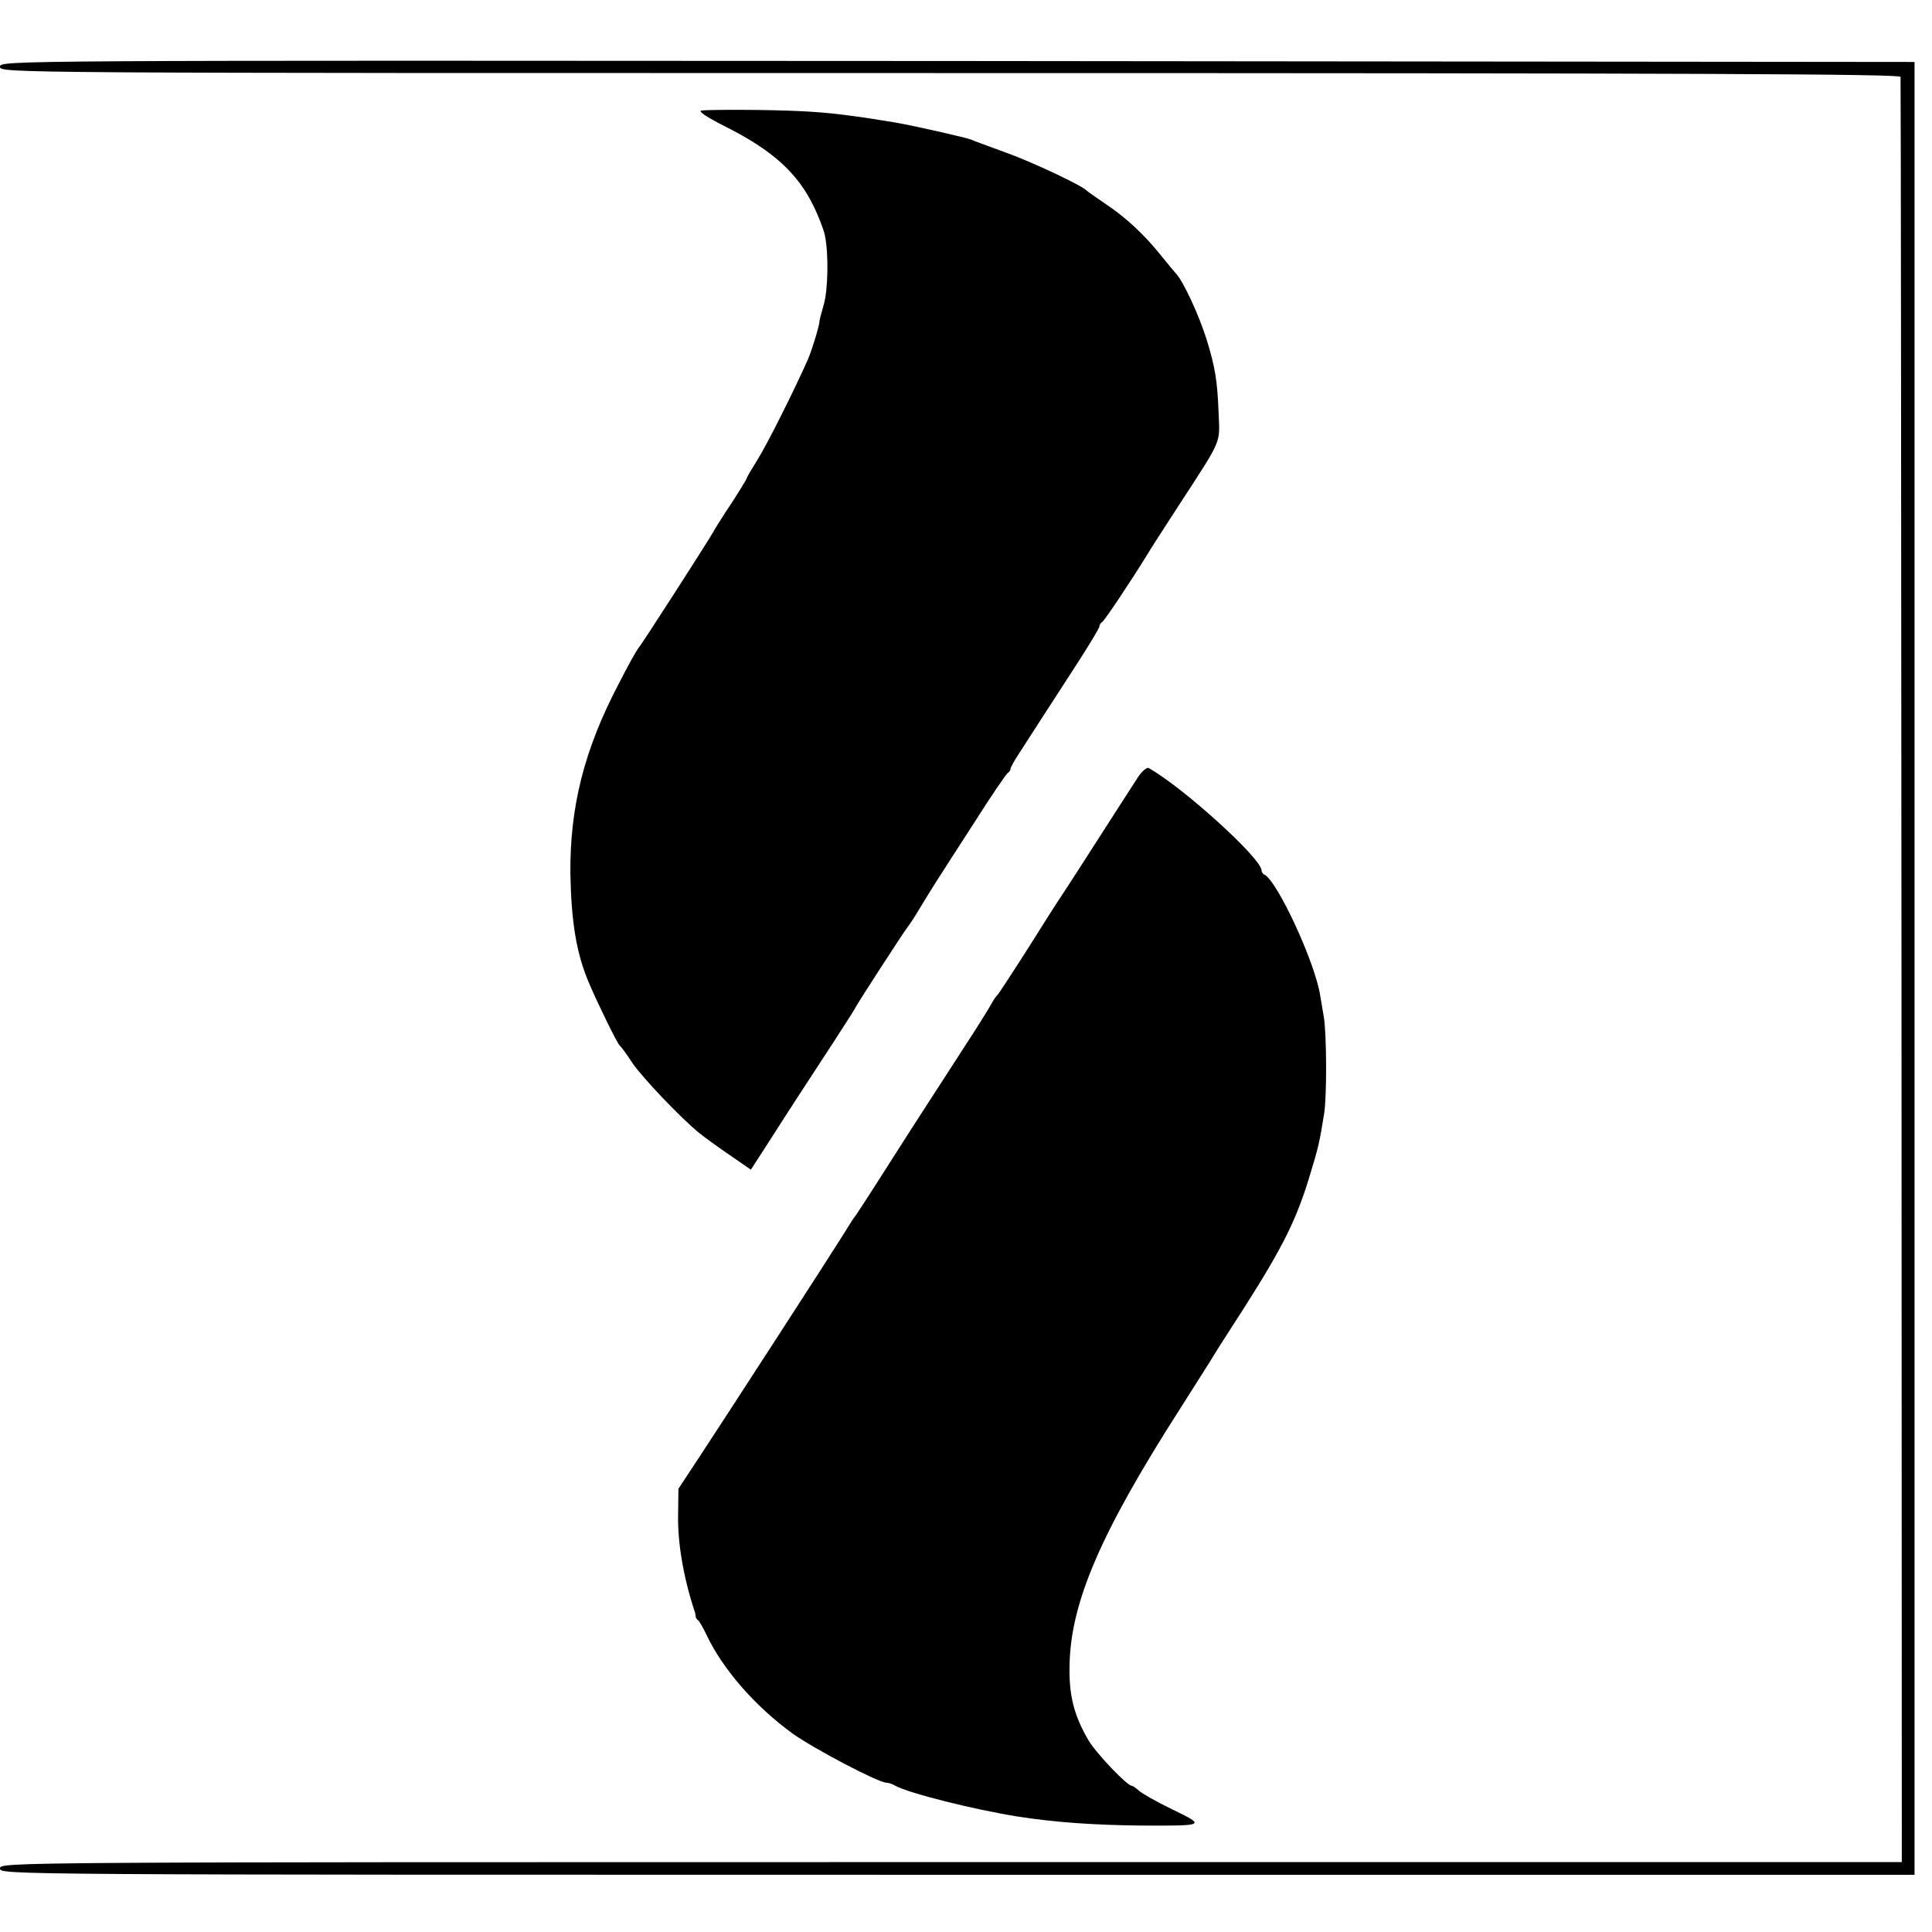
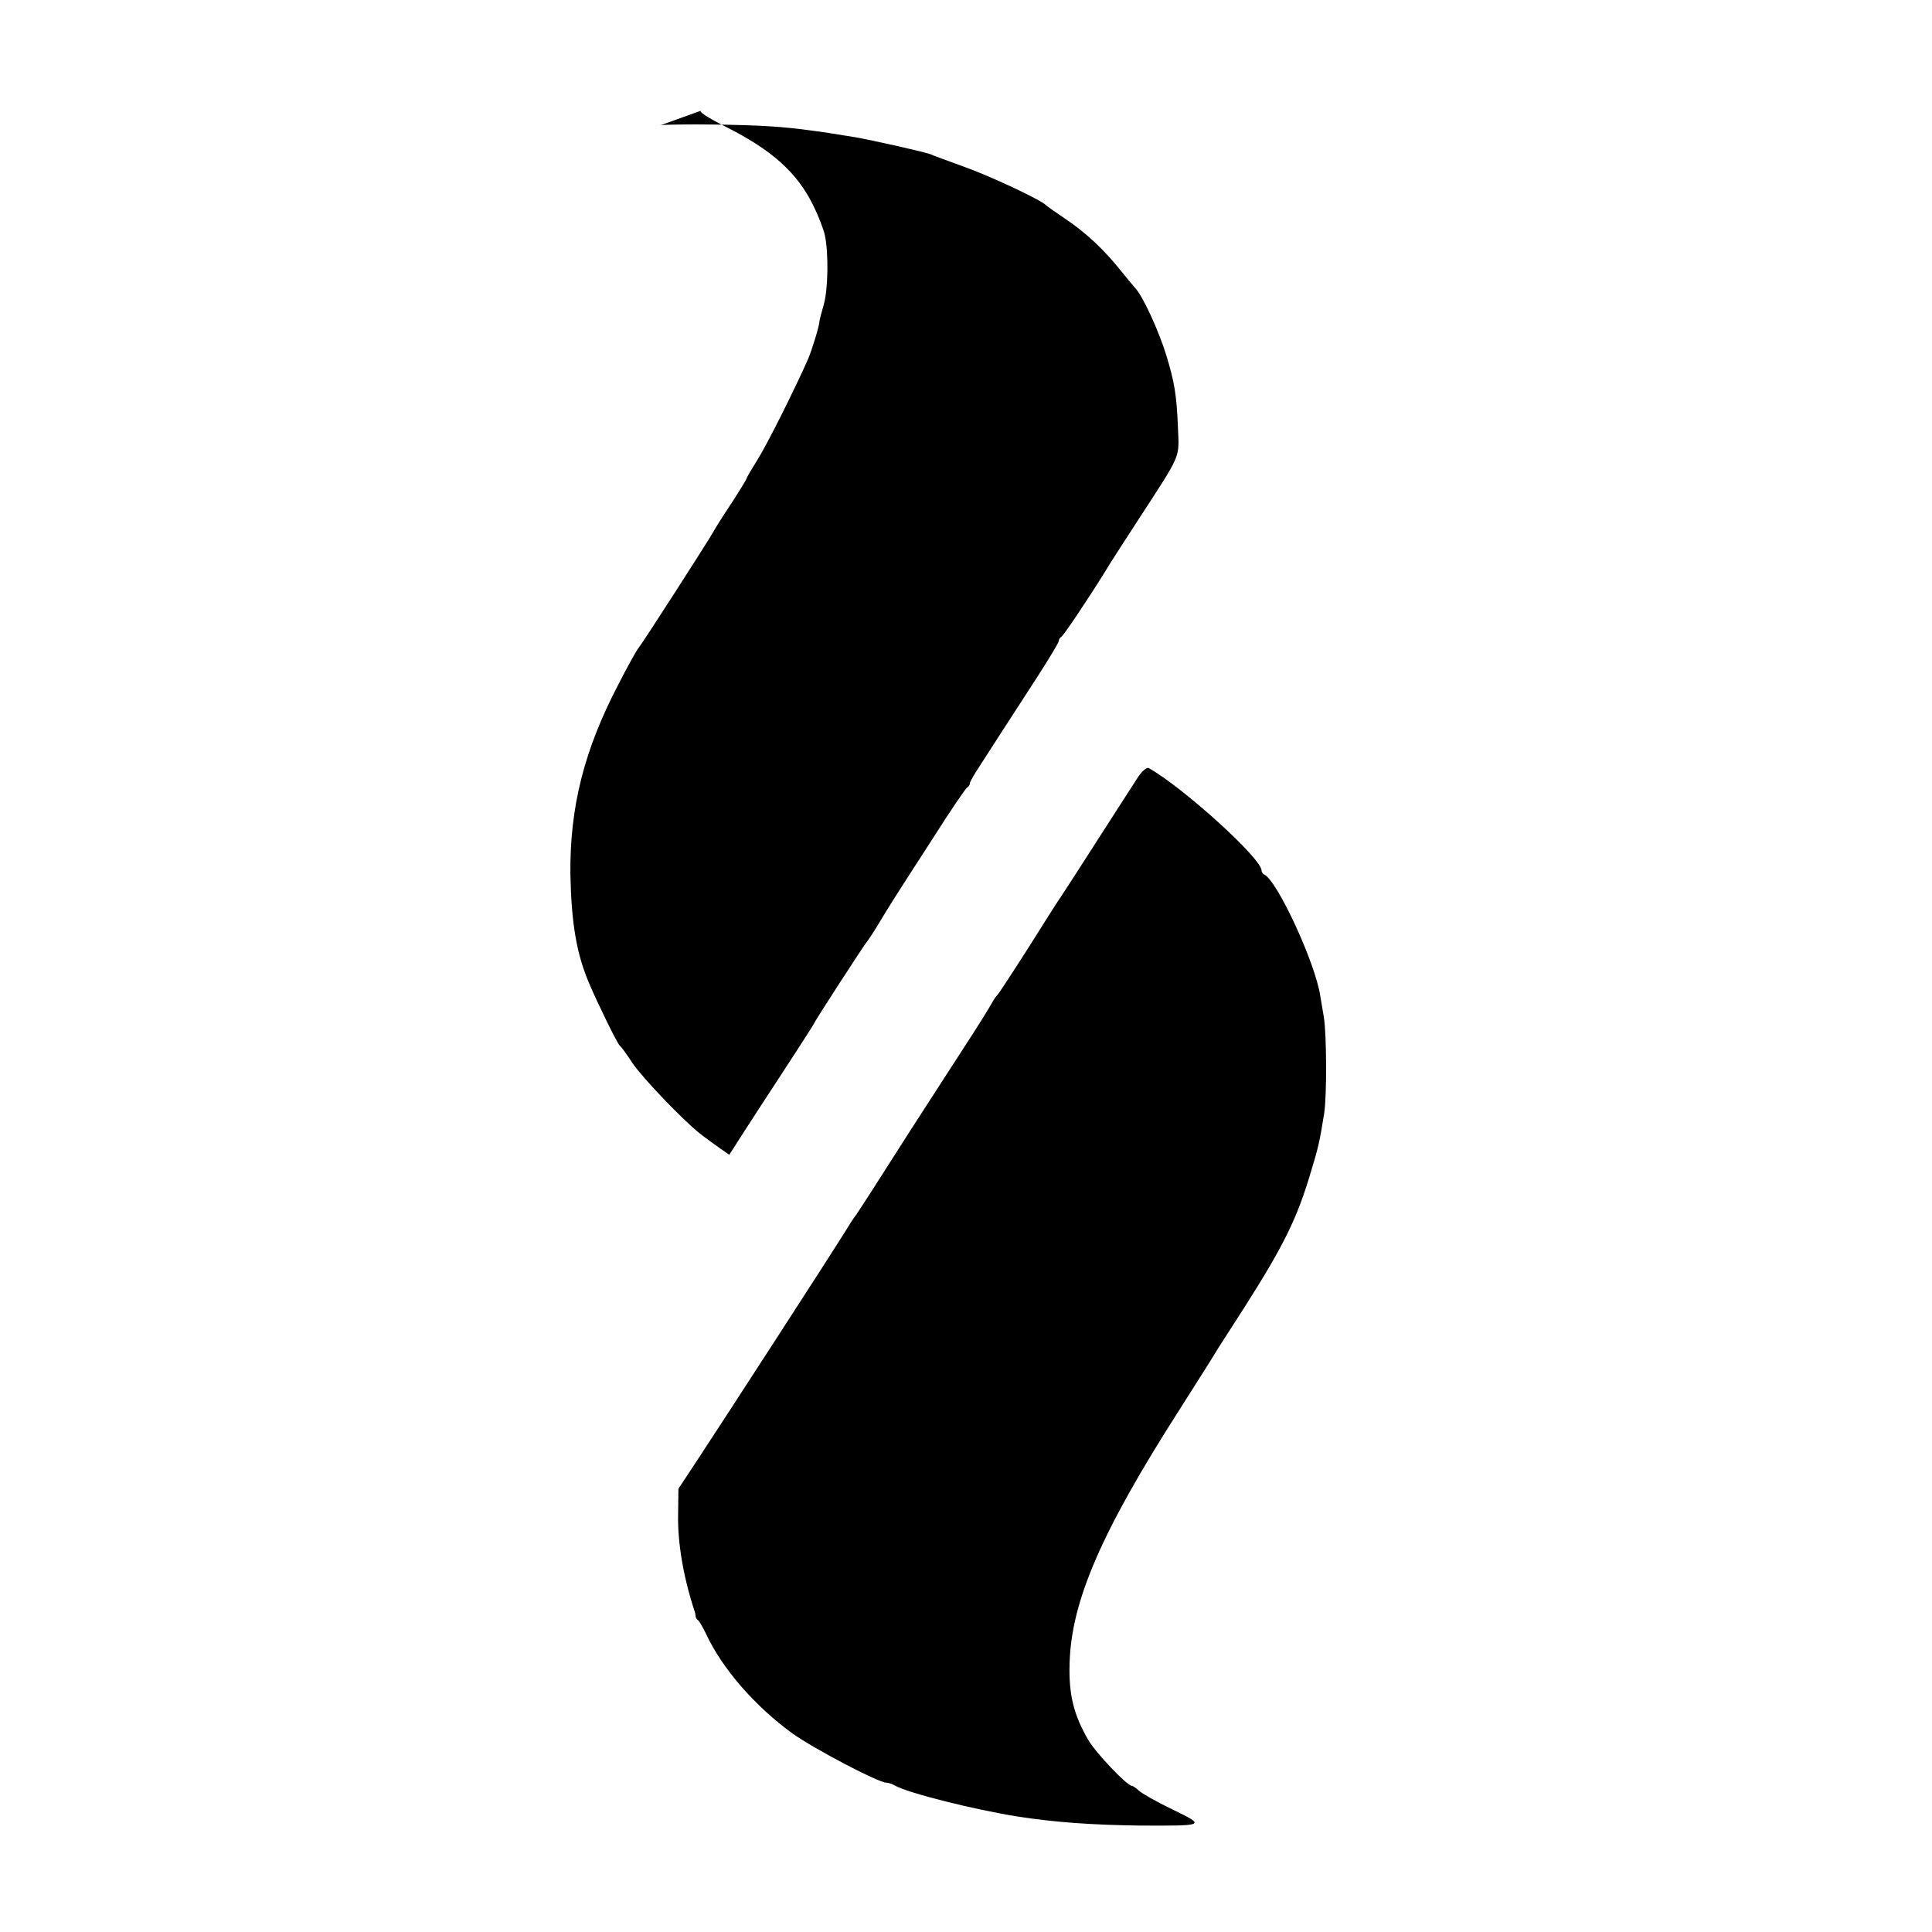
<svg xmlns="http://www.w3.org/2000/svg" version="1.0" width="608pt" height="608pt" viewBox="0 0 608 608" preserveAspectRatio="xMidYMid meet">
  <g transform="translate(0,608) scale(0.1,-0.1)" fill="#000000" stroke="none">
-     <path d="M0 5870 c0 -20 6 -20 2990 -20 2385 0 2990 -3 2991 -12 1 -7 2 -1274 3 -2815 l1 -2803 -2992 0 c-2986 0 -2993 0 -2993 -20 0 -20 7 -20 3013 -20 l3012 0 0 2852 0 2853 -3013 3 c-3007 2 -3012 2 -3012 -18z" />
-     <path d="M2207 5732 c-11 -2 18 -21 75 -50 148 -74 227 -146 277 -248 17 -34 33 -76 37 -95 12 -58 10 -172 -4 -219 -7 -25 -13 -47 -13 -50 0 -14 -23 -89 -36 -120 -42 -95 -130 -271 -160 -318 -18 -29 -33 -54 -33 -57 0 -2 -21 -37 -47 -77 -27 -40 -53 -82 -59 -93 -18 -32 -222 -349 -233 -362 -6 -6 -35 -58 -64 -115 -109 -208 -154 -388 -152 -599 3 -153 19 -251 60 -346 26 -61 88 -188 95 -193 4 -3 22 -27 40 -55 32 -47 154 -175 211 -221 15 -12 57 -43 94 -68 l68 -47 60 93 c70 110 123 190 203 313 32 50 61 94 63 99 5 12 158 248 169 261 5 6 22 32 38 59 37 61 38 63 164 258 57 90 108 165 112 166 4 2 8 8 8 12 0 5 13 28 29 52 15 24 50 77 76 118 27 41 77 119 112 173 34 53 63 101 63 106 0 5 4 11 8 13 6 2 89 126 142 212 8 14 53 84 100 156 137 211 129 192 125 289 -4 104 -11 145 -37 230 -24 78 -75 188 -98 211 -3 3 -22 26 -43 52 -55 69 -112 122 -176 165 -31 21 -58 40 -61 43 -14 16 -176 92 -255 120 -49 18 -99 36 -110 41 -19 7 -178 43 -235 53 -81 13 -98 16 -130 20 -99 14 -171 18 -311 20 -85 1 -162 0 -172 -2z" />
+     <path d="M2207 5732 c-11 -2 18 -21 75 -50 148 -74 227 -146 277 -248 17 -34 33 -76 37 -95 12 -58 10 -172 -4 -219 -7 -25 -13 -47 -13 -50 0 -14 -23 -89 -36 -120 -42 -95 -130 -271 -160 -318 -18 -29 -33 -54 -33 -57 0 -2 -21 -37 -47 -77 -27 -40 -53 -82 -59 -93 -18 -32 -222 -349 -233 -362 -6 -6 -35 -58 -64 -115 -109 -208 -154 -388 -152 -599 3 -153 19 -251 60 -346 26 -61 88 -188 95 -193 4 -3 22 -27 40 -55 32 -47 154 -175 211 -221 15 -12 57 -43 94 -68 c70 110 123 190 203 313 32 50 61 94 63 99 5 12 158 248 169 261 5 6 22 32 38 59 37 61 38 63 164 258 57 90 108 165 112 166 4 2 8 8 8 12 0 5 13 28 29 52 15 24 50 77 76 118 27 41 77 119 112 173 34 53 63 101 63 106 0 5 4 11 8 13 6 2 89 126 142 212 8 14 53 84 100 156 137 211 129 192 125 289 -4 104 -11 145 -37 230 -24 78 -75 188 -98 211 -3 3 -22 26 -43 52 -55 69 -112 122 -176 165 -31 21 -58 40 -61 43 -14 16 -176 92 -255 120 -49 18 -99 36 -110 41 -19 7 -178 43 -235 53 -81 13 -98 16 -130 20 -99 14 -171 18 -311 20 -85 1 -162 0 -172 -2z" />
    <path d="M3583 3637 c-19 -29 -83 -129 -191 -297 -23 -36 -47 -72 -52 -80 -6 -8 -52 -80 -102 -160 -51 -80 -95 -147 -98 -150 -4 -3 -13 -16 -20 -29 -7 -13 -46 -76 -88 -140 -144 -222 -208 -322 -290 -451 -23 -36 -45 -69 -49 -75 -5 -5 -22 -32 -39 -60 -43 -69 -372 -577 -453 -700 l-66 -100 -1 -81 c-2 -89 17 -198 51 -302 3 -7 4 -15 4 -18 0 -4 3 -10 8 -13 4 -3 16 -24 26 -45 50 -107 153 -226 272 -312 66 -47 269 -154 294 -154 6 0 19 -4 29 -10 42 -23 247 -75 387 -97 117 -18 232 -26 380 -28 210 -1 211 -1 104 51 -50 24 -97 51 -105 59 -9 8 -19 15 -22 15 -15 0 -113 103 -137 144 -46 79 -62 143 -59 241 5 195 99 413 346 799 51 81 100 157 108 171 8 14 52 82 97 152 122 192 165 278 208 424 23 75 28 96 42 184 9 56 8 251 -1 305 -4 25 -9 54 -11 65 -15 104 -137 367 -177 383 -4 2 -8 8 -8 13 0 37 -244 259 -355 322 -6 3 -20 -9 -32 -26z" />
  </g>
</svg>